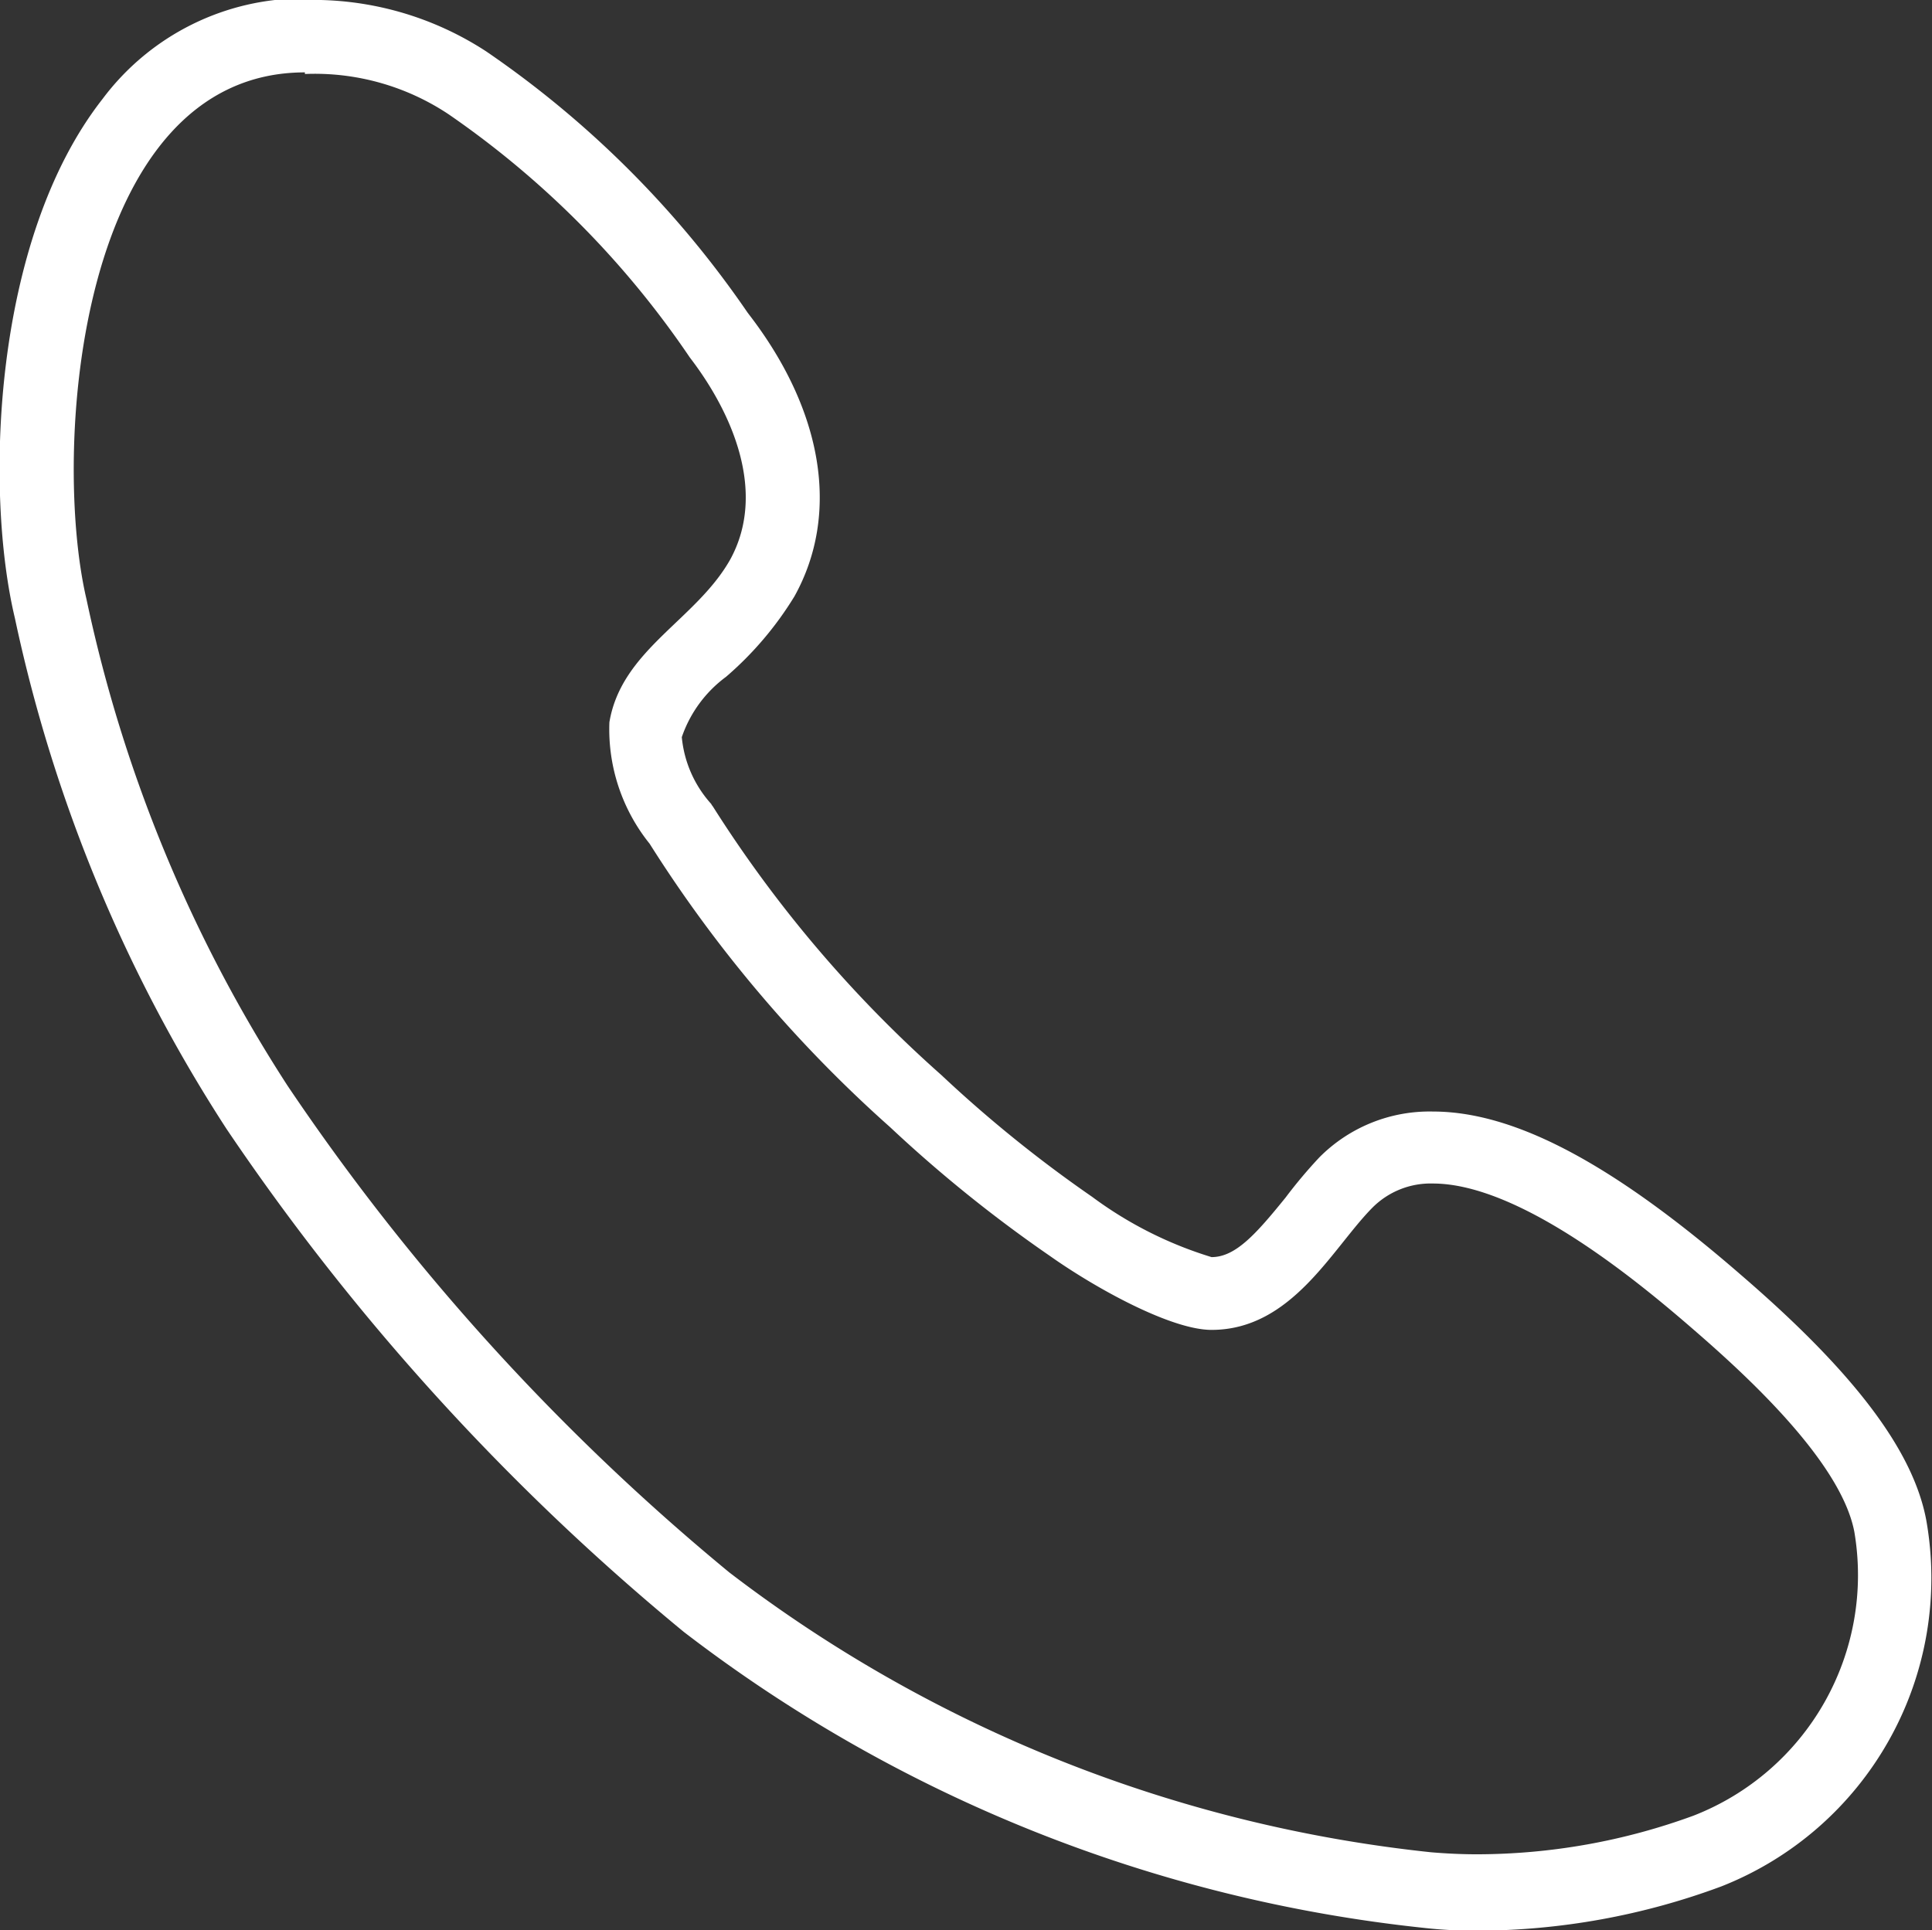
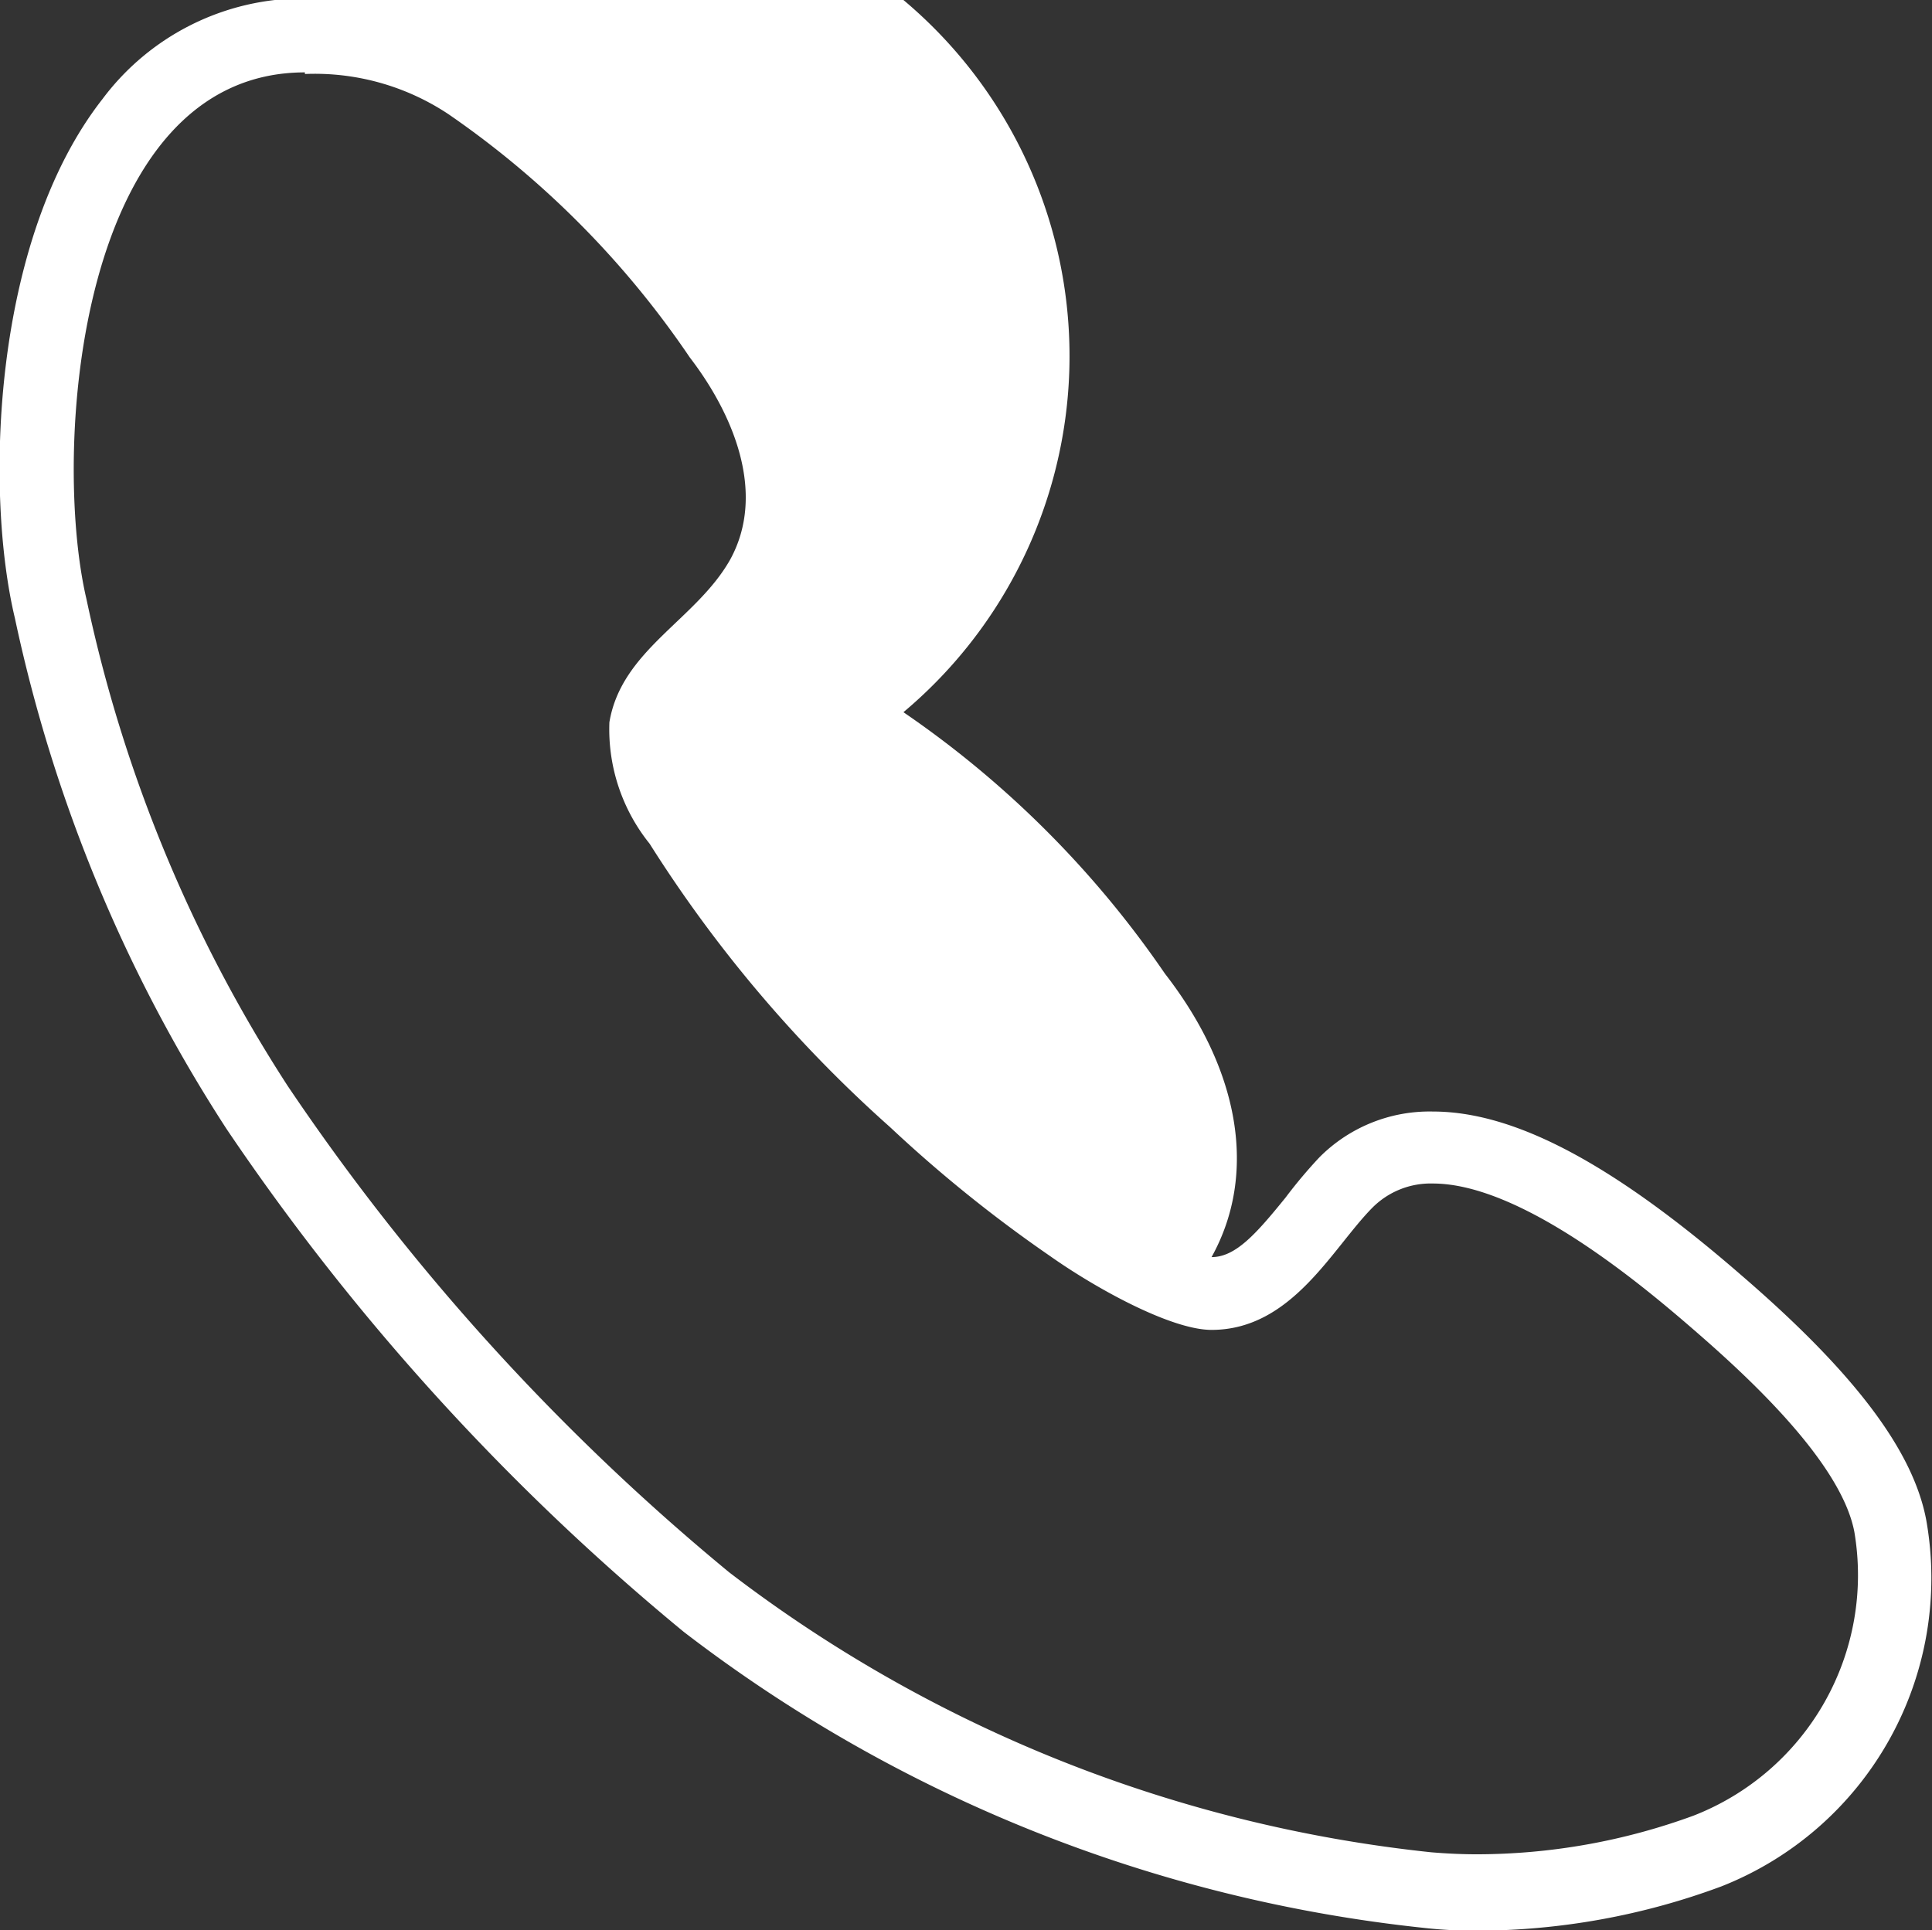
<svg xmlns="http://www.w3.org/2000/svg" width="48.031" height="48">
  <rect width="100%" height="100%" fill="#333333" stroke="none" />
  <defs>
    <style>.cls-1 { fill: #fff; fill-rule: evenodd; }</style>
  </defs>
-   <path id="ico_telefono" d="M7.58 1.84a6 6 0 0 1 3.57 1 22.95 22.95 0 0 1 6 6.05c1.06 1.38 1.92 3.36 1 5.03-.85 1.5-2.7 2.24-3 4.04a4.54 4.54 0 0 0 1 3.02 33.02 33.02 0 0 0 5.98 7.05 33.96 33.96 0 0 0 3.97 3.2c1.16.82 3.02 1.84 4.02 1.84 2 0 3-2.03 4-3.04a2.04 2.04 0 0 1 1.5-.6c2.2 0 5.2 2.52 6.48 3.63 1.2 1.04 3.66 3.25 4 5.03a6.42 6.42 0 0 1-4 7.06 15.7 15.7 0 0 1-5.38.96c-.4 0-.78-.02-1.14-.05a34.66 34.66 0 0 1-17.45-6.96 56.63 56.63 0 0 1-10.98-12.1 35.9 35.9 0 0 1-5-12.1c-.87-3.7-.22-13.1 5.43-13.1m0-1.84a6.23 6.23 0 0 0-5.03 2.5C-.2 5.97-.38 12.23.37 15.37a37.7 37.7 0 0 0 5.26 12.7A58.73 58.73 0 0 0 17 40.58a36.47 36.47 0 0 0 18.4 7.36 11.3 11.3 0 0 0 1.32.07 17.54 17.54 0 0 0 6.07-1.1 8.24 8.24 0 0 0 5.1-9.1c-.32-1.73-1.78-3.67-4.6-6.1-3.2-2.78-5.64-4.07-7.67-4.07a3.86 3.86 0 0 0-2.82 1.14 12.1 12.1 0 0 0-.84 1c-.73.9-1.24 1.48-1.84 1.48a9.75 9.75 0 0 1-2.97-1.5 32.23 32.23 0 0 1-3.75-3.03 31.23 31.23 0 0 1-5.68-6.68.3.3 0 0 1-.04-.06 2.88 2.88 0 0 1-.73-1.66 3.12 3.12 0 0 1 1.1-1.5 8.44 8.44 0 0 0 1.7-2c1.14-2.05.72-4.63-1.16-7.05a24.9 24.9 0 0 0-6.5-6.5A7.87 7.87 0 0 0 7.6 0z" class="cls-1" />
+   <path id="ico_telefono" d="M7.58 1.84a6 6 0 0 1 3.57 1 22.95 22.95 0 0 1 6 6.05c1.06 1.38 1.92 3.36 1 5.03-.85 1.5-2.7 2.24-3 4.04a4.54 4.54 0 0 0 1 3.02 33.02 33.02 0 0 0 5.98 7.05 33.96 33.96 0 0 0 3.97 3.2c1.16.82 3.02 1.84 4.02 1.84 2 0 3-2.03 4-3.04a2.04 2.04 0 0 1 1.5-.6c2.2 0 5.2 2.52 6.48 3.63 1.2 1.04 3.66 3.25 4 5.03a6.42 6.42 0 0 1-4 7.06 15.7 15.7 0 0 1-5.38.96c-.4 0-.78-.02-1.14-.05a34.66 34.66 0 0 1-17.45-6.96 56.63 56.63 0 0 1-10.98-12.1 35.9 35.9 0 0 1-5-12.1c-.87-3.7-.22-13.1 5.43-13.1m0-1.84a6.23 6.23 0 0 0-5.03 2.5C-.2 5.97-.38 12.23.37 15.37a37.7 37.7 0 0 0 5.26 12.7A58.73 58.73 0 0 0 17 40.58a36.47 36.47 0 0 0 18.4 7.36 11.3 11.3 0 0 0 1.32.07 17.54 17.54 0 0 0 6.07-1.1 8.24 8.24 0 0 0 5.1-9.1c-.32-1.73-1.78-3.67-4.6-6.1-3.2-2.78-5.64-4.07-7.67-4.07a3.86 3.86 0 0 0-2.82 1.14 12.1 12.1 0 0 0-.84 1c-.73.9-1.24 1.48-1.84 1.48c1.14-2.05.72-4.63-1.16-7.05a24.9 24.9 0 0 0-6.5-6.5A7.87 7.87 0 0 0 7.6 0z" class="cls-1" />
</svg>